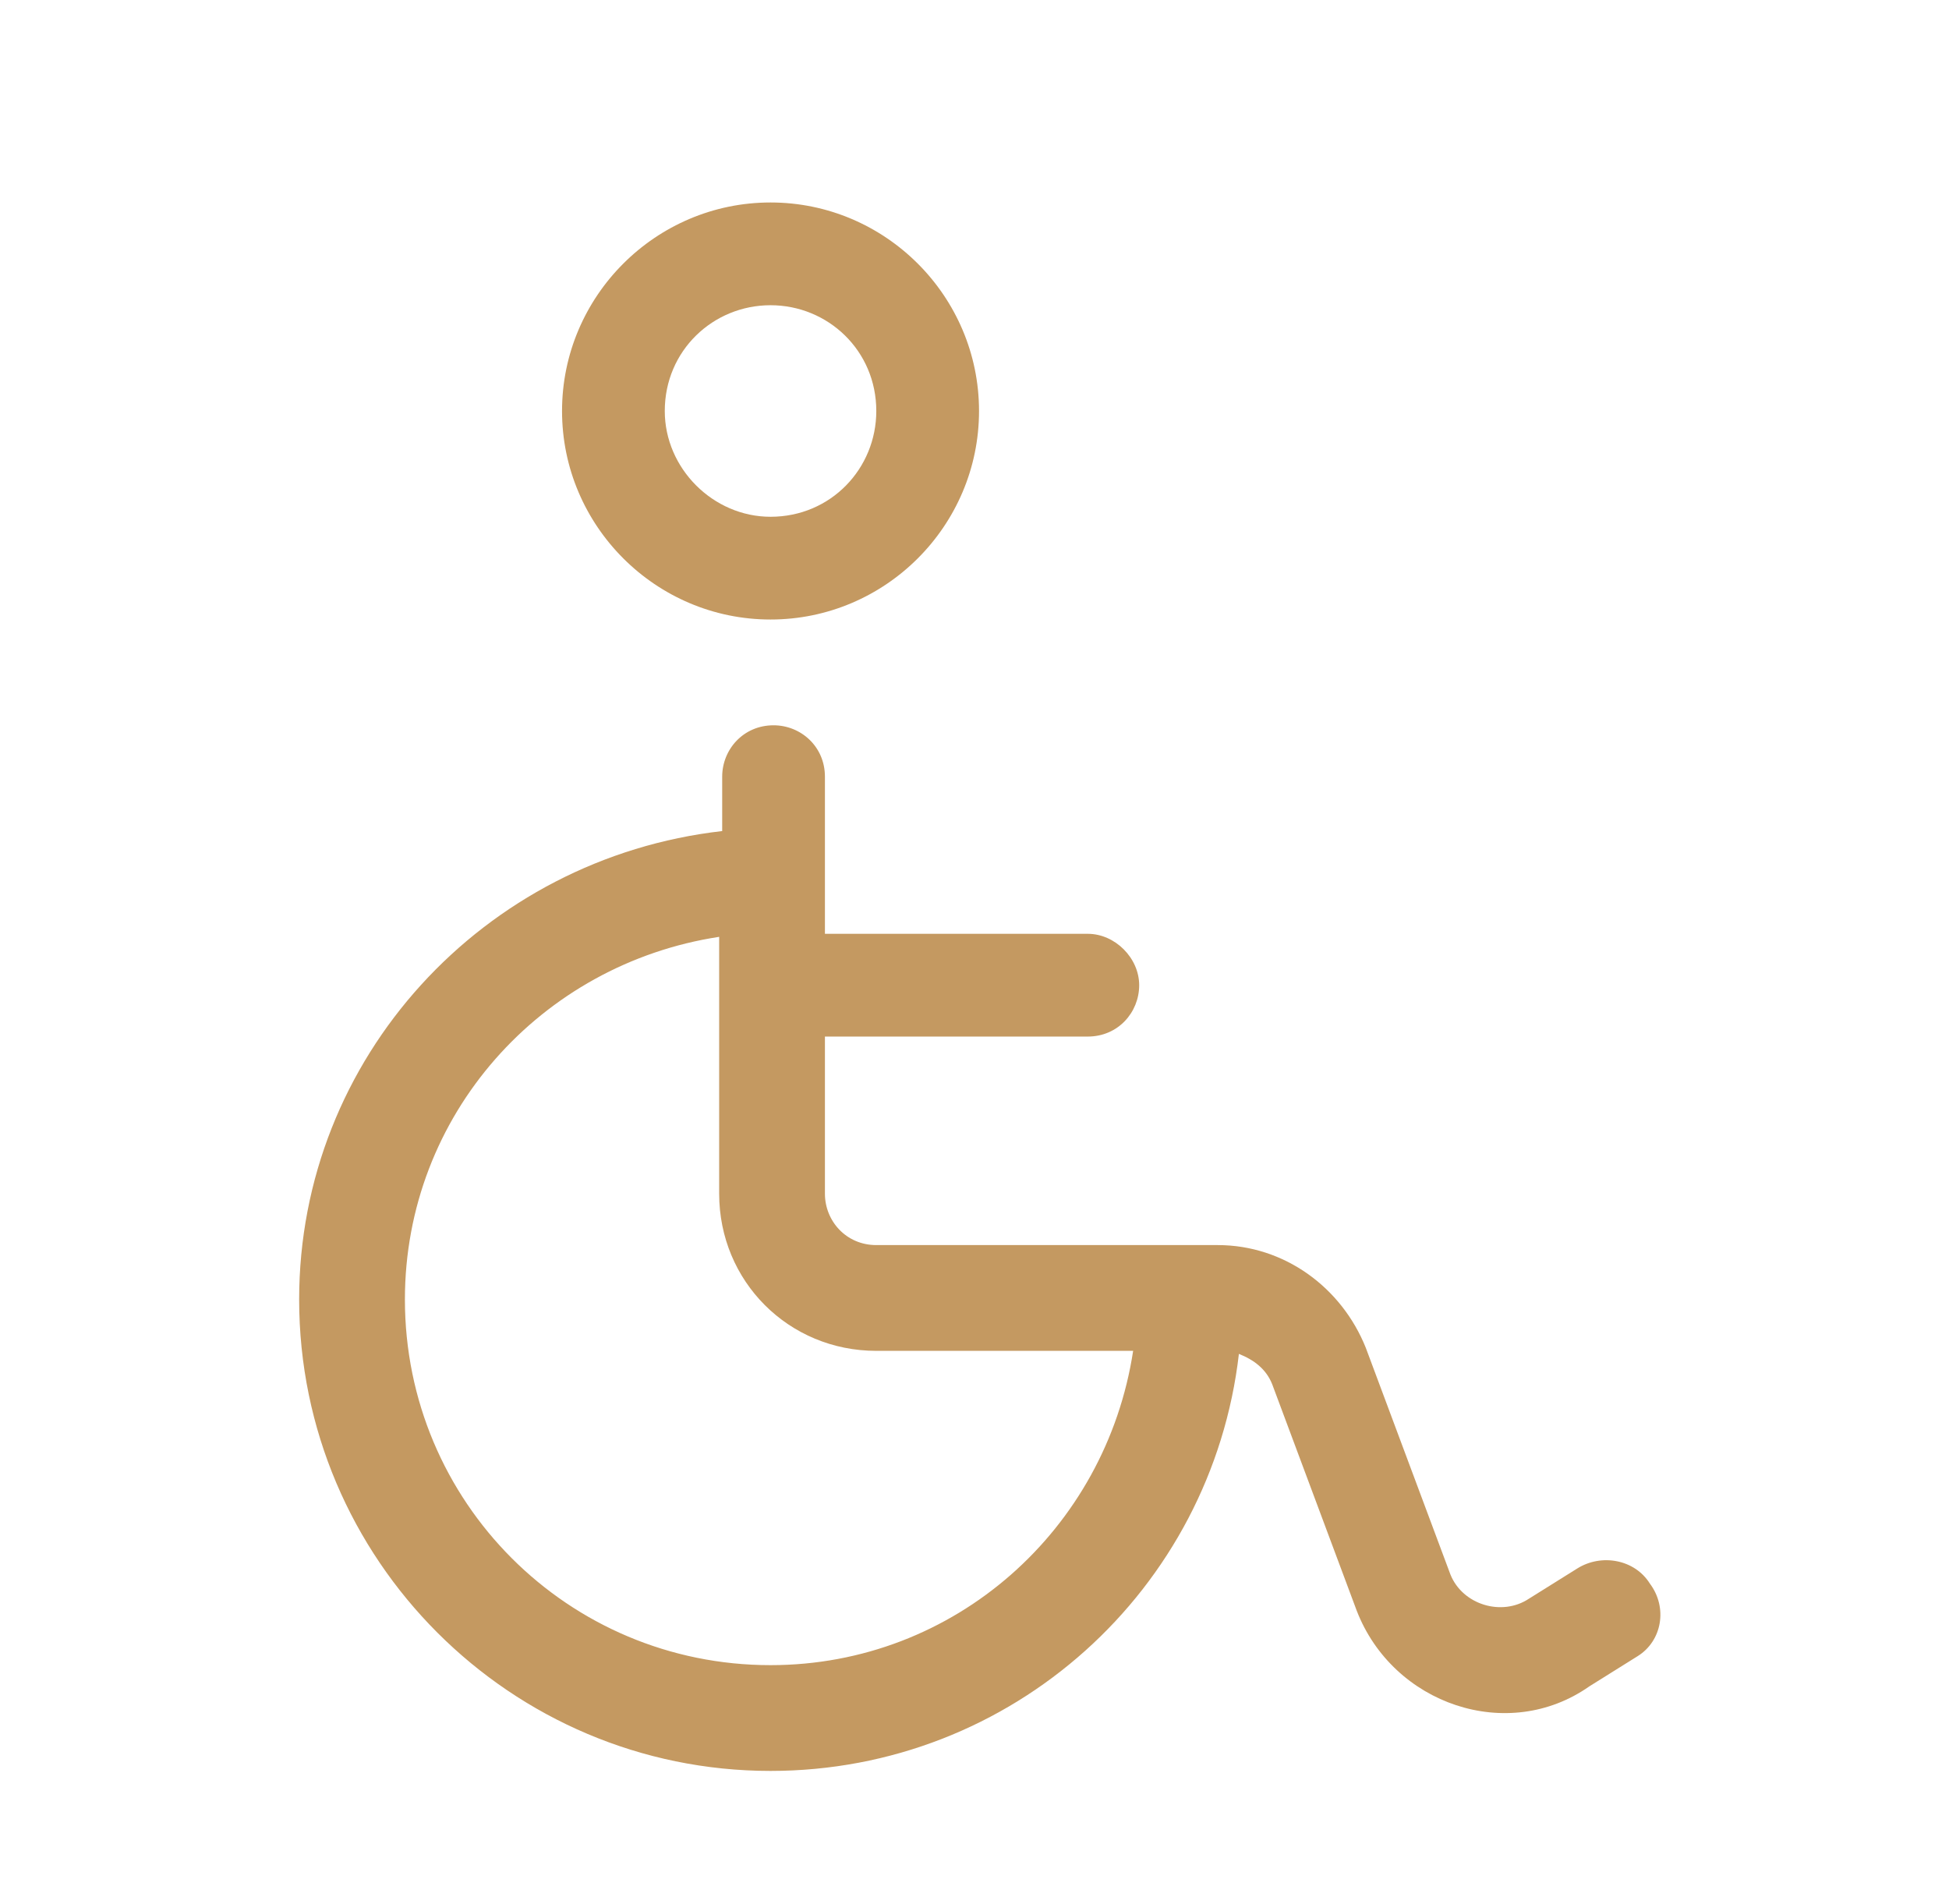
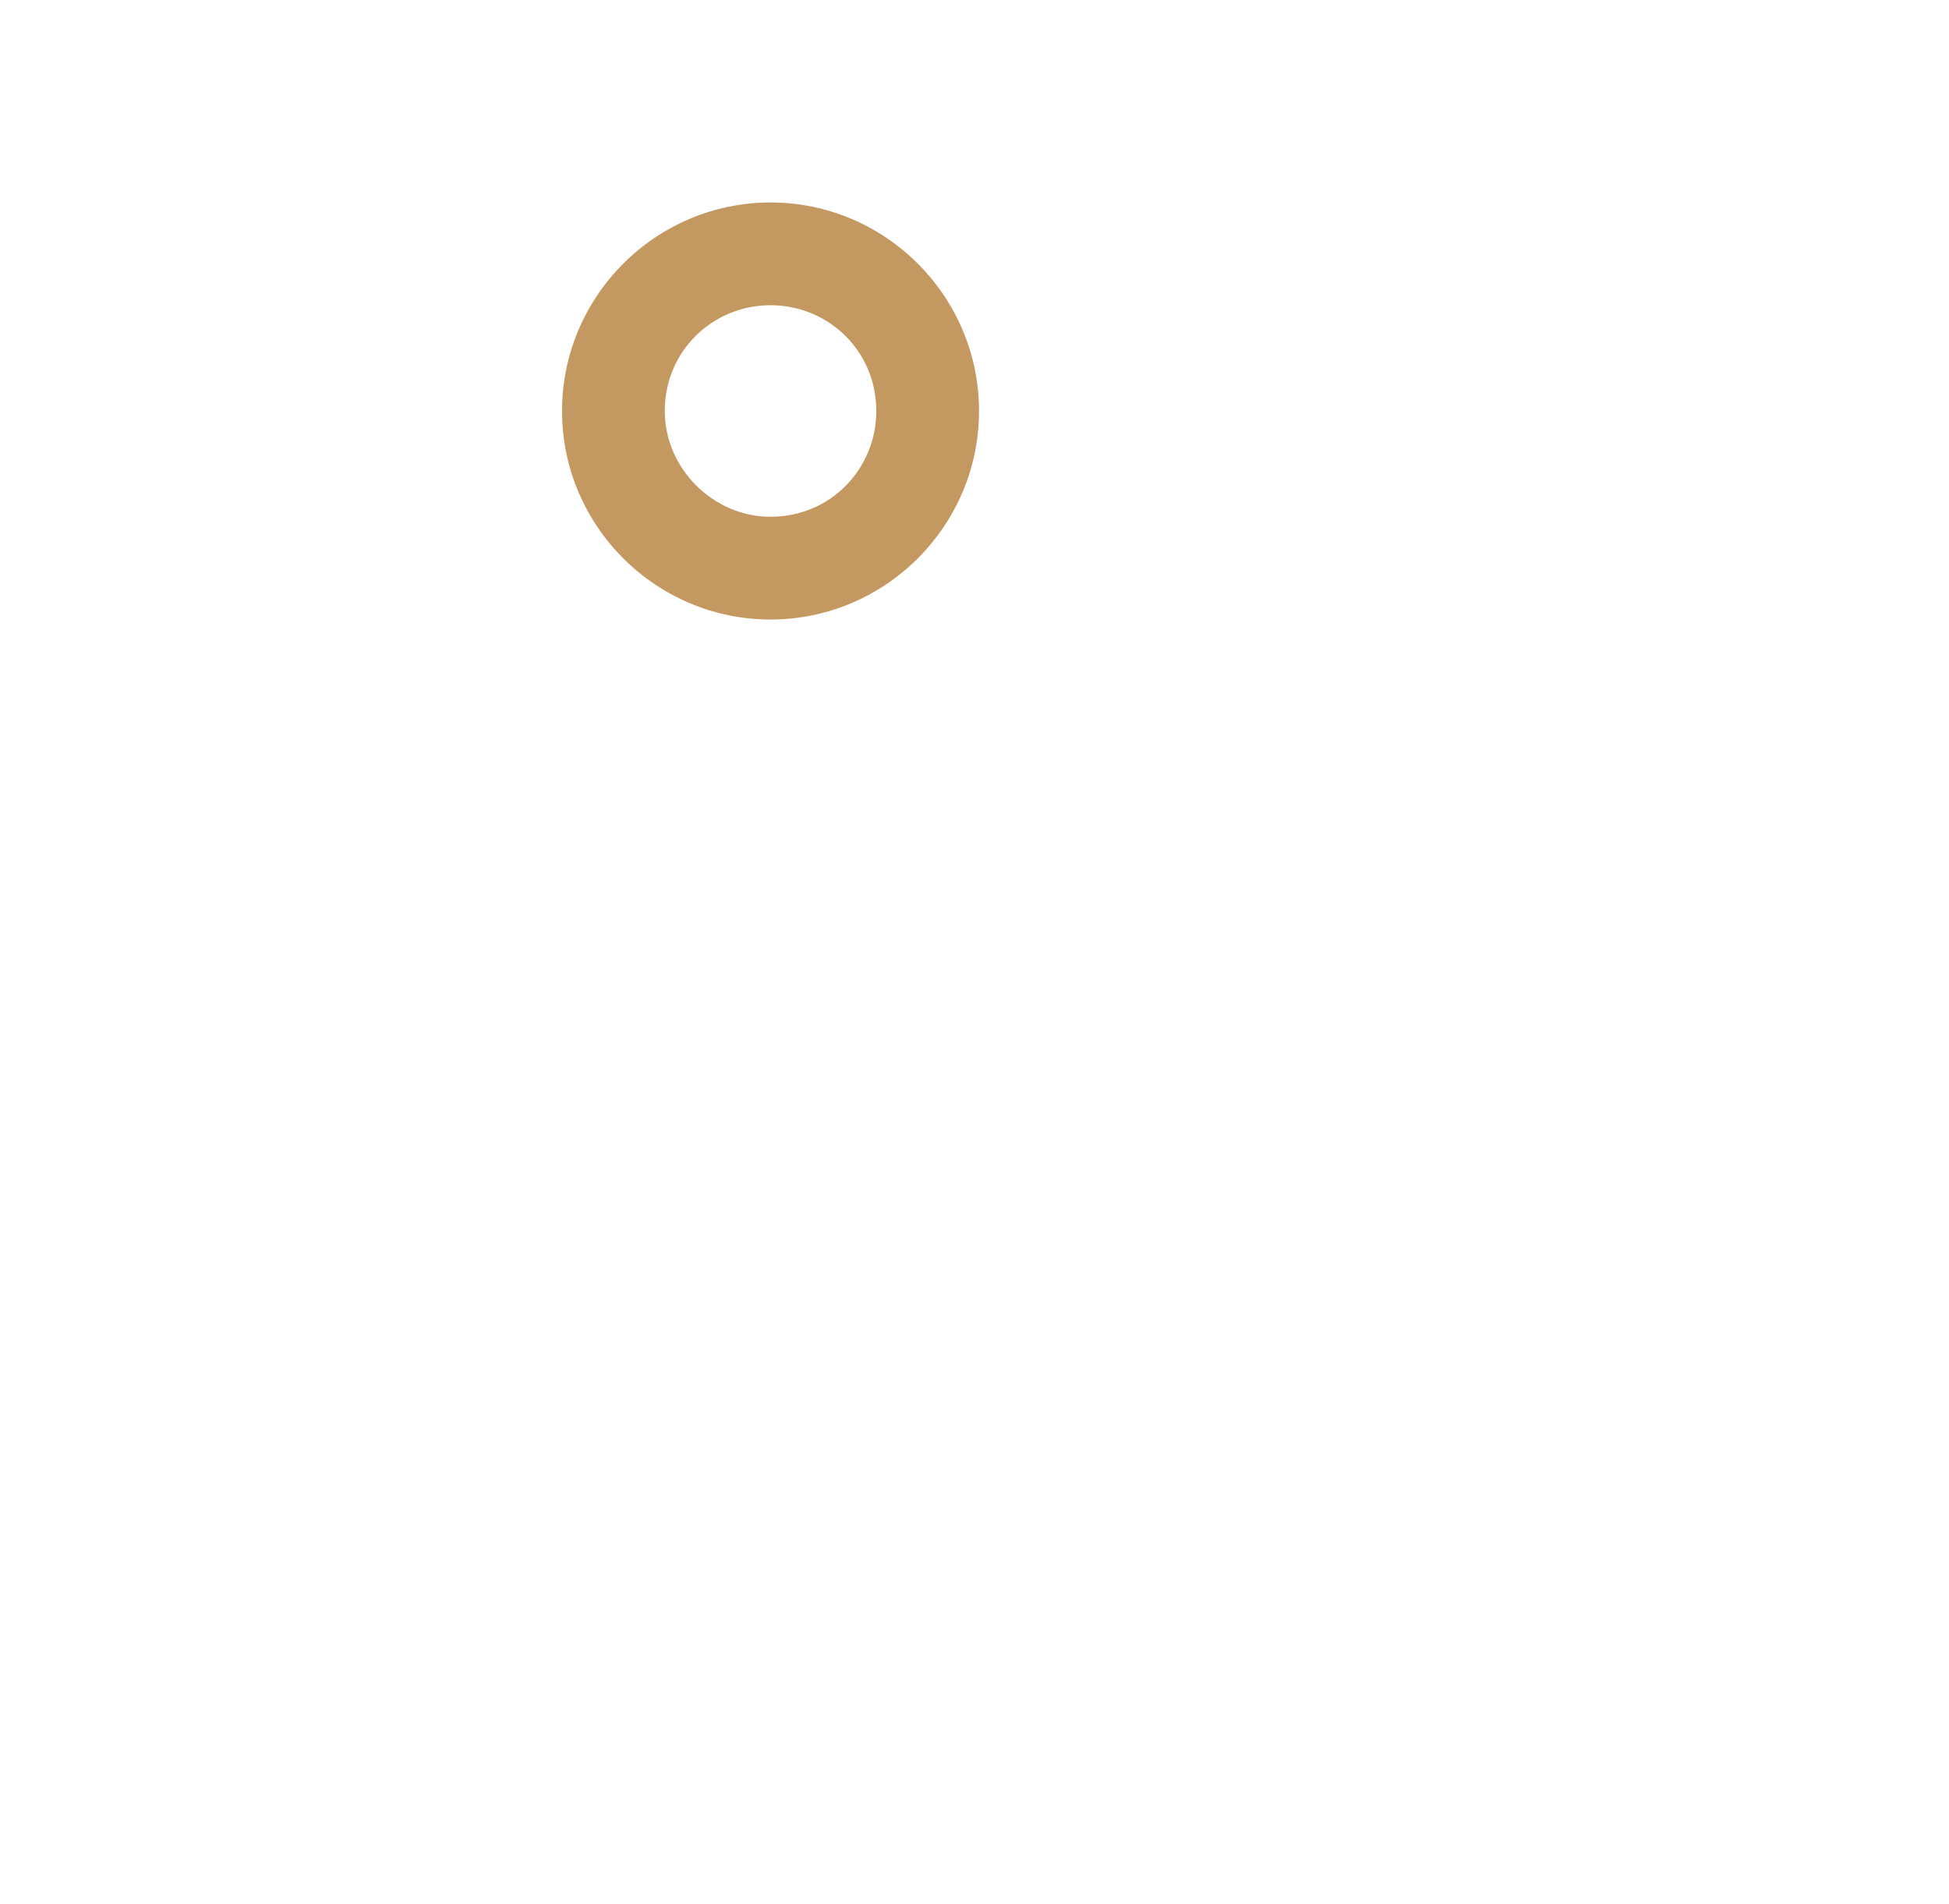
<svg xmlns="http://www.w3.org/2000/svg" version="1.1" id="Layer_1" x="0px" y="0px" viewBox="0 0 64.5 63" style="enable-background:new 0 0 64.5 63;" xml:space="preserve">
  <style type="text/css">
	.st0{fill:#C49961;}
</style>
  <g>
    <path class="st0" d="M25.5,20.5c3.8,0,6.9-3.1,6.9-6.9c0-3.8-3.1-6.9-6.9-6.9c-3.8,0-6.9,3.1-6.9,6.9   C18.6,17.4,21.7,20.5,25.5,20.5z M25.5,10.1c1.9,0,3.5,1.5,3.5,3.5c0,1.9-1.5,3.5-3.5,3.5c-1.9,0-3.5-1.6-3.5-3.5   C22,11.6,23.6,10.1,25.5,10.1z" />
-     <path class="st0" d="M54.6,52.4c-0.5-0.8-1.6-1-2.4-0.5l-1.6,1c-0.9,0.6-2.2,0.2-2.6-0.8l-2.8-7.5c-0.8-2-2.7-3.4-4.9-3.4H29   c-1,0-1.7-0.8-1.7-1.7v-5.2h8.7c1,0,1.7-0.8,1.7-1.7s-0.8-1.7-1.7-1.7h-8.7v-5.2c0-1-0.8-1.7-1.7-1.7c-1,0-1.7,0.8-1.7,1.7v1.8   C16,28.4,9.9,35,9.9,43c0,8.6,7,15.6,15.6,15.6c8,0,14.6-6,15.5-13.8c0.5,0.2,0.9,0.5,1.1,1l2.8,7.5c1.2,3.1,5,4.4,7.7,2.5l1.6-1   C55,54.3,55.2,53.2,54.6,52.4z M25.5,55.1c-6.7,0-12.1-5.4-12.1-12.1c0-6.1,4.5-11.1,10.4-12v8.5c0,2.9,2.3,5.2,5.2,5.2h8.5   C36.6,50.6,31.6,55.1,25.5,55.1z" />
  </g>
</svg>